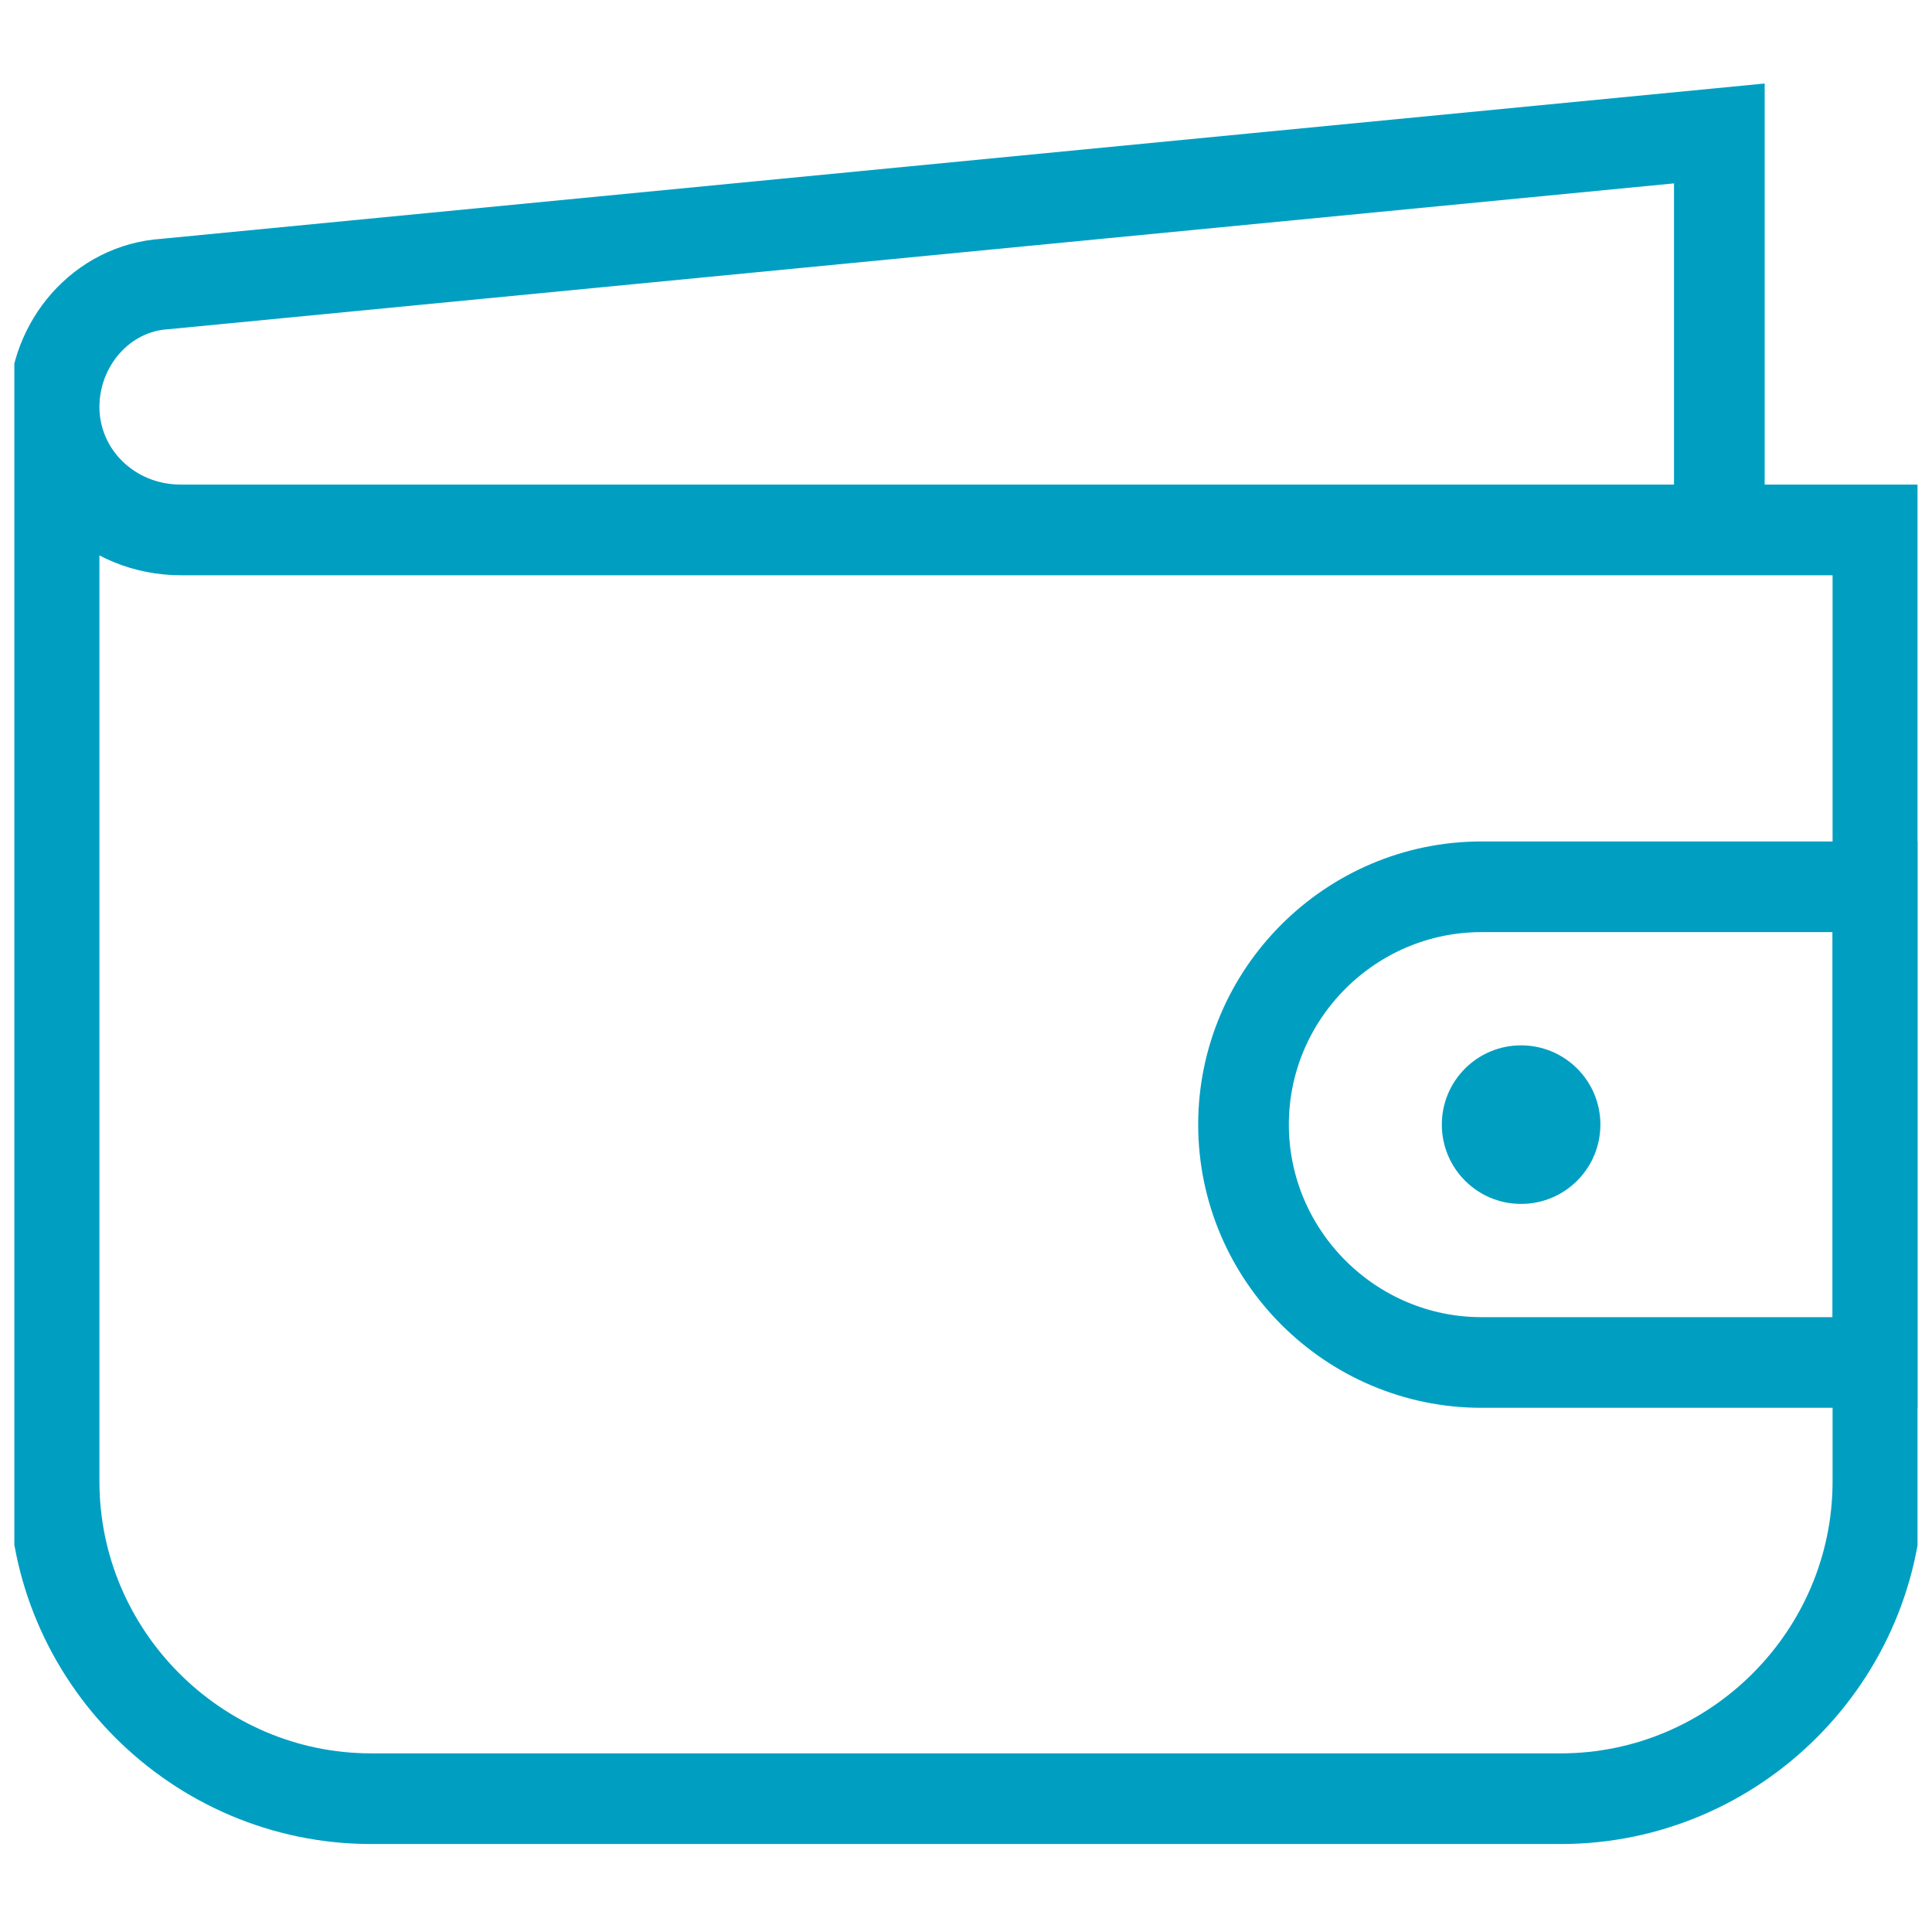
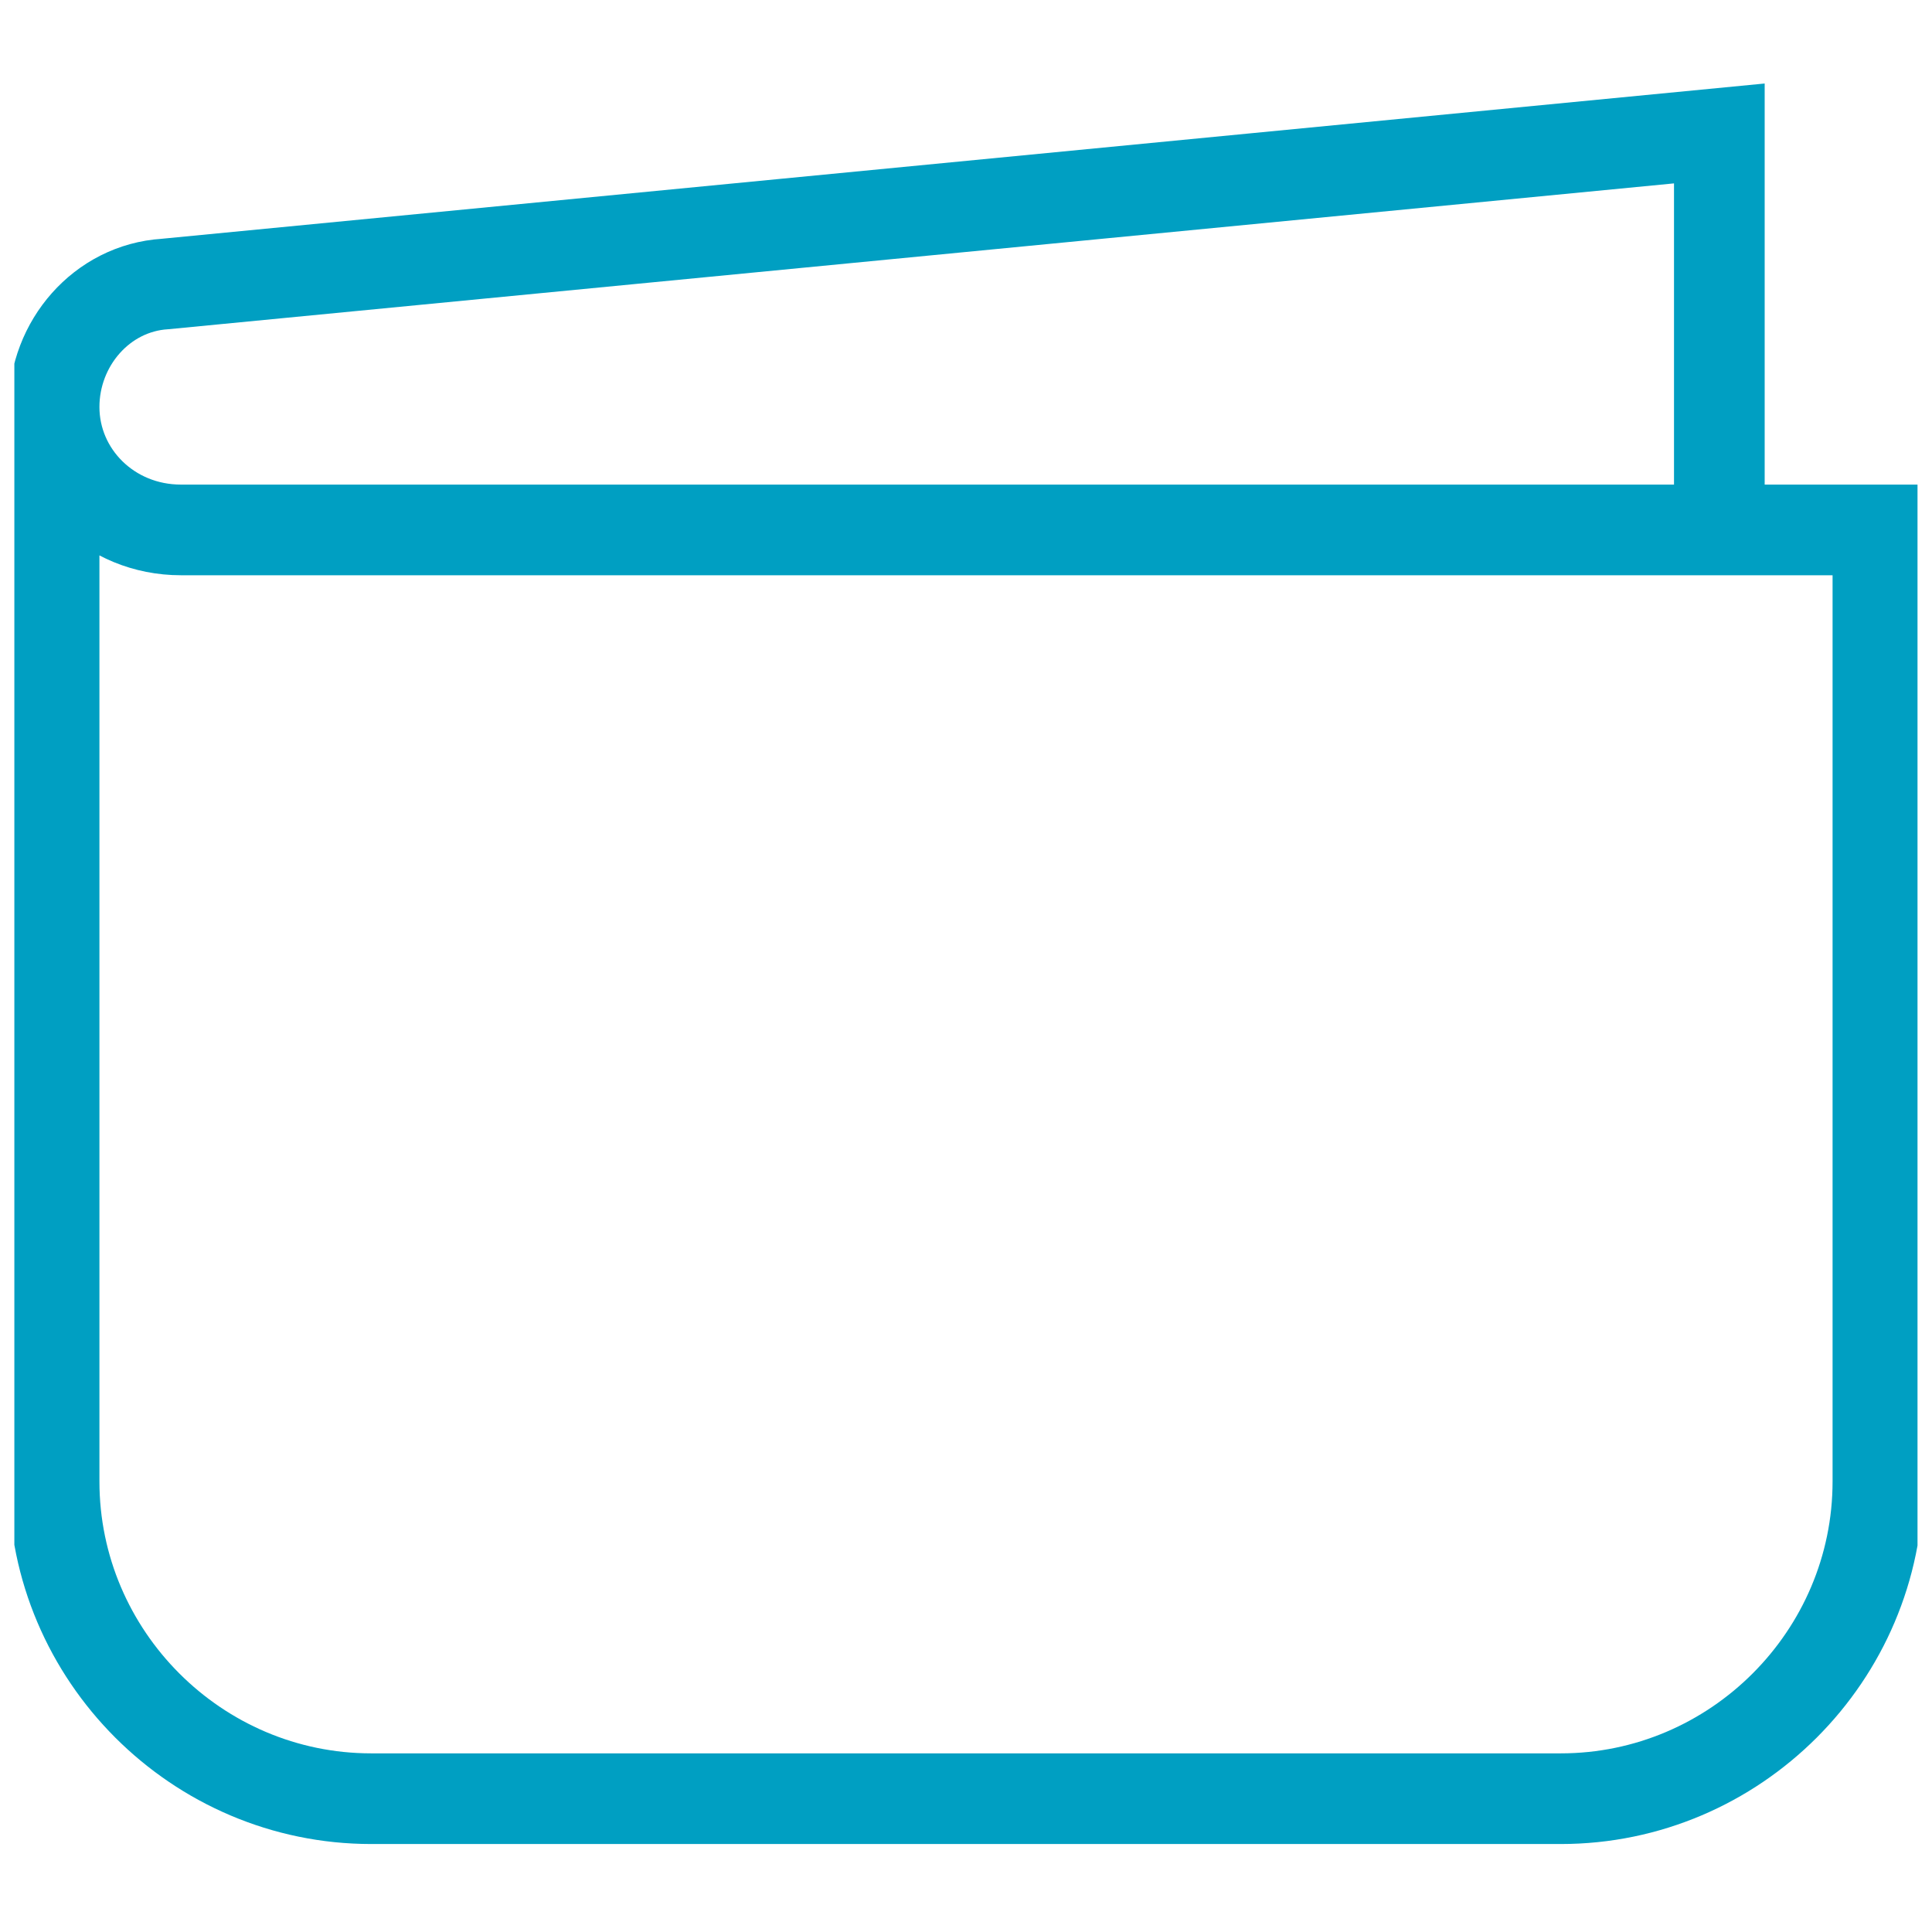
<svg xmlns="http://www.w3.org/2000/svg" width="14" height="14" viewBox="0 0 14 14" fill="none">
  <g clip-path="url(#clip0_1744_10105)">
    <path d="M0.392 2.978V10.735C0.392 11.999 1.426 13.034 2.69 13.034H11.31C12.574 13.034 13.608 11.999 13.608 10.735V3.84H1.311C0.794 3.84 0.392 3.437 0.392 2.949C0.392 2.489 0.737 2.087 1.196 2.058L12.459 0.967V3.84" stroke="#009FC2" stroke-width="0.657" stroke-miterlimit="10" />
-     <path d="M10.735 6.426H13.608V9.873H10.735C9.787 9.873 9.011 9.098 9.011 8.149C9.011 7.201 9.787 6.426 10.735 6.426Z" stroke="#009FC2" stroke-width="0.657" stroke-miterlimit="10" />
-     <path d="M11.022 8.724C11.34 8.724 11.597 8.467 11.597 8.149C11.597 7.832 11.34 7.575 11.022 7.575C10.705 7.575 10.448 7.832 10.448 8.149C10.448 8.467 10.705 8.724 11.022 8.724Z" fill="#009FC2" />
  </g>
  <defs>
    <clipPath id="clip0_1744_10105">
      <rect width="13.791" height="13.791" fill="white" transform="translate(0.104 0.104)" />
    </clipPath>
  </defs>
</svg>